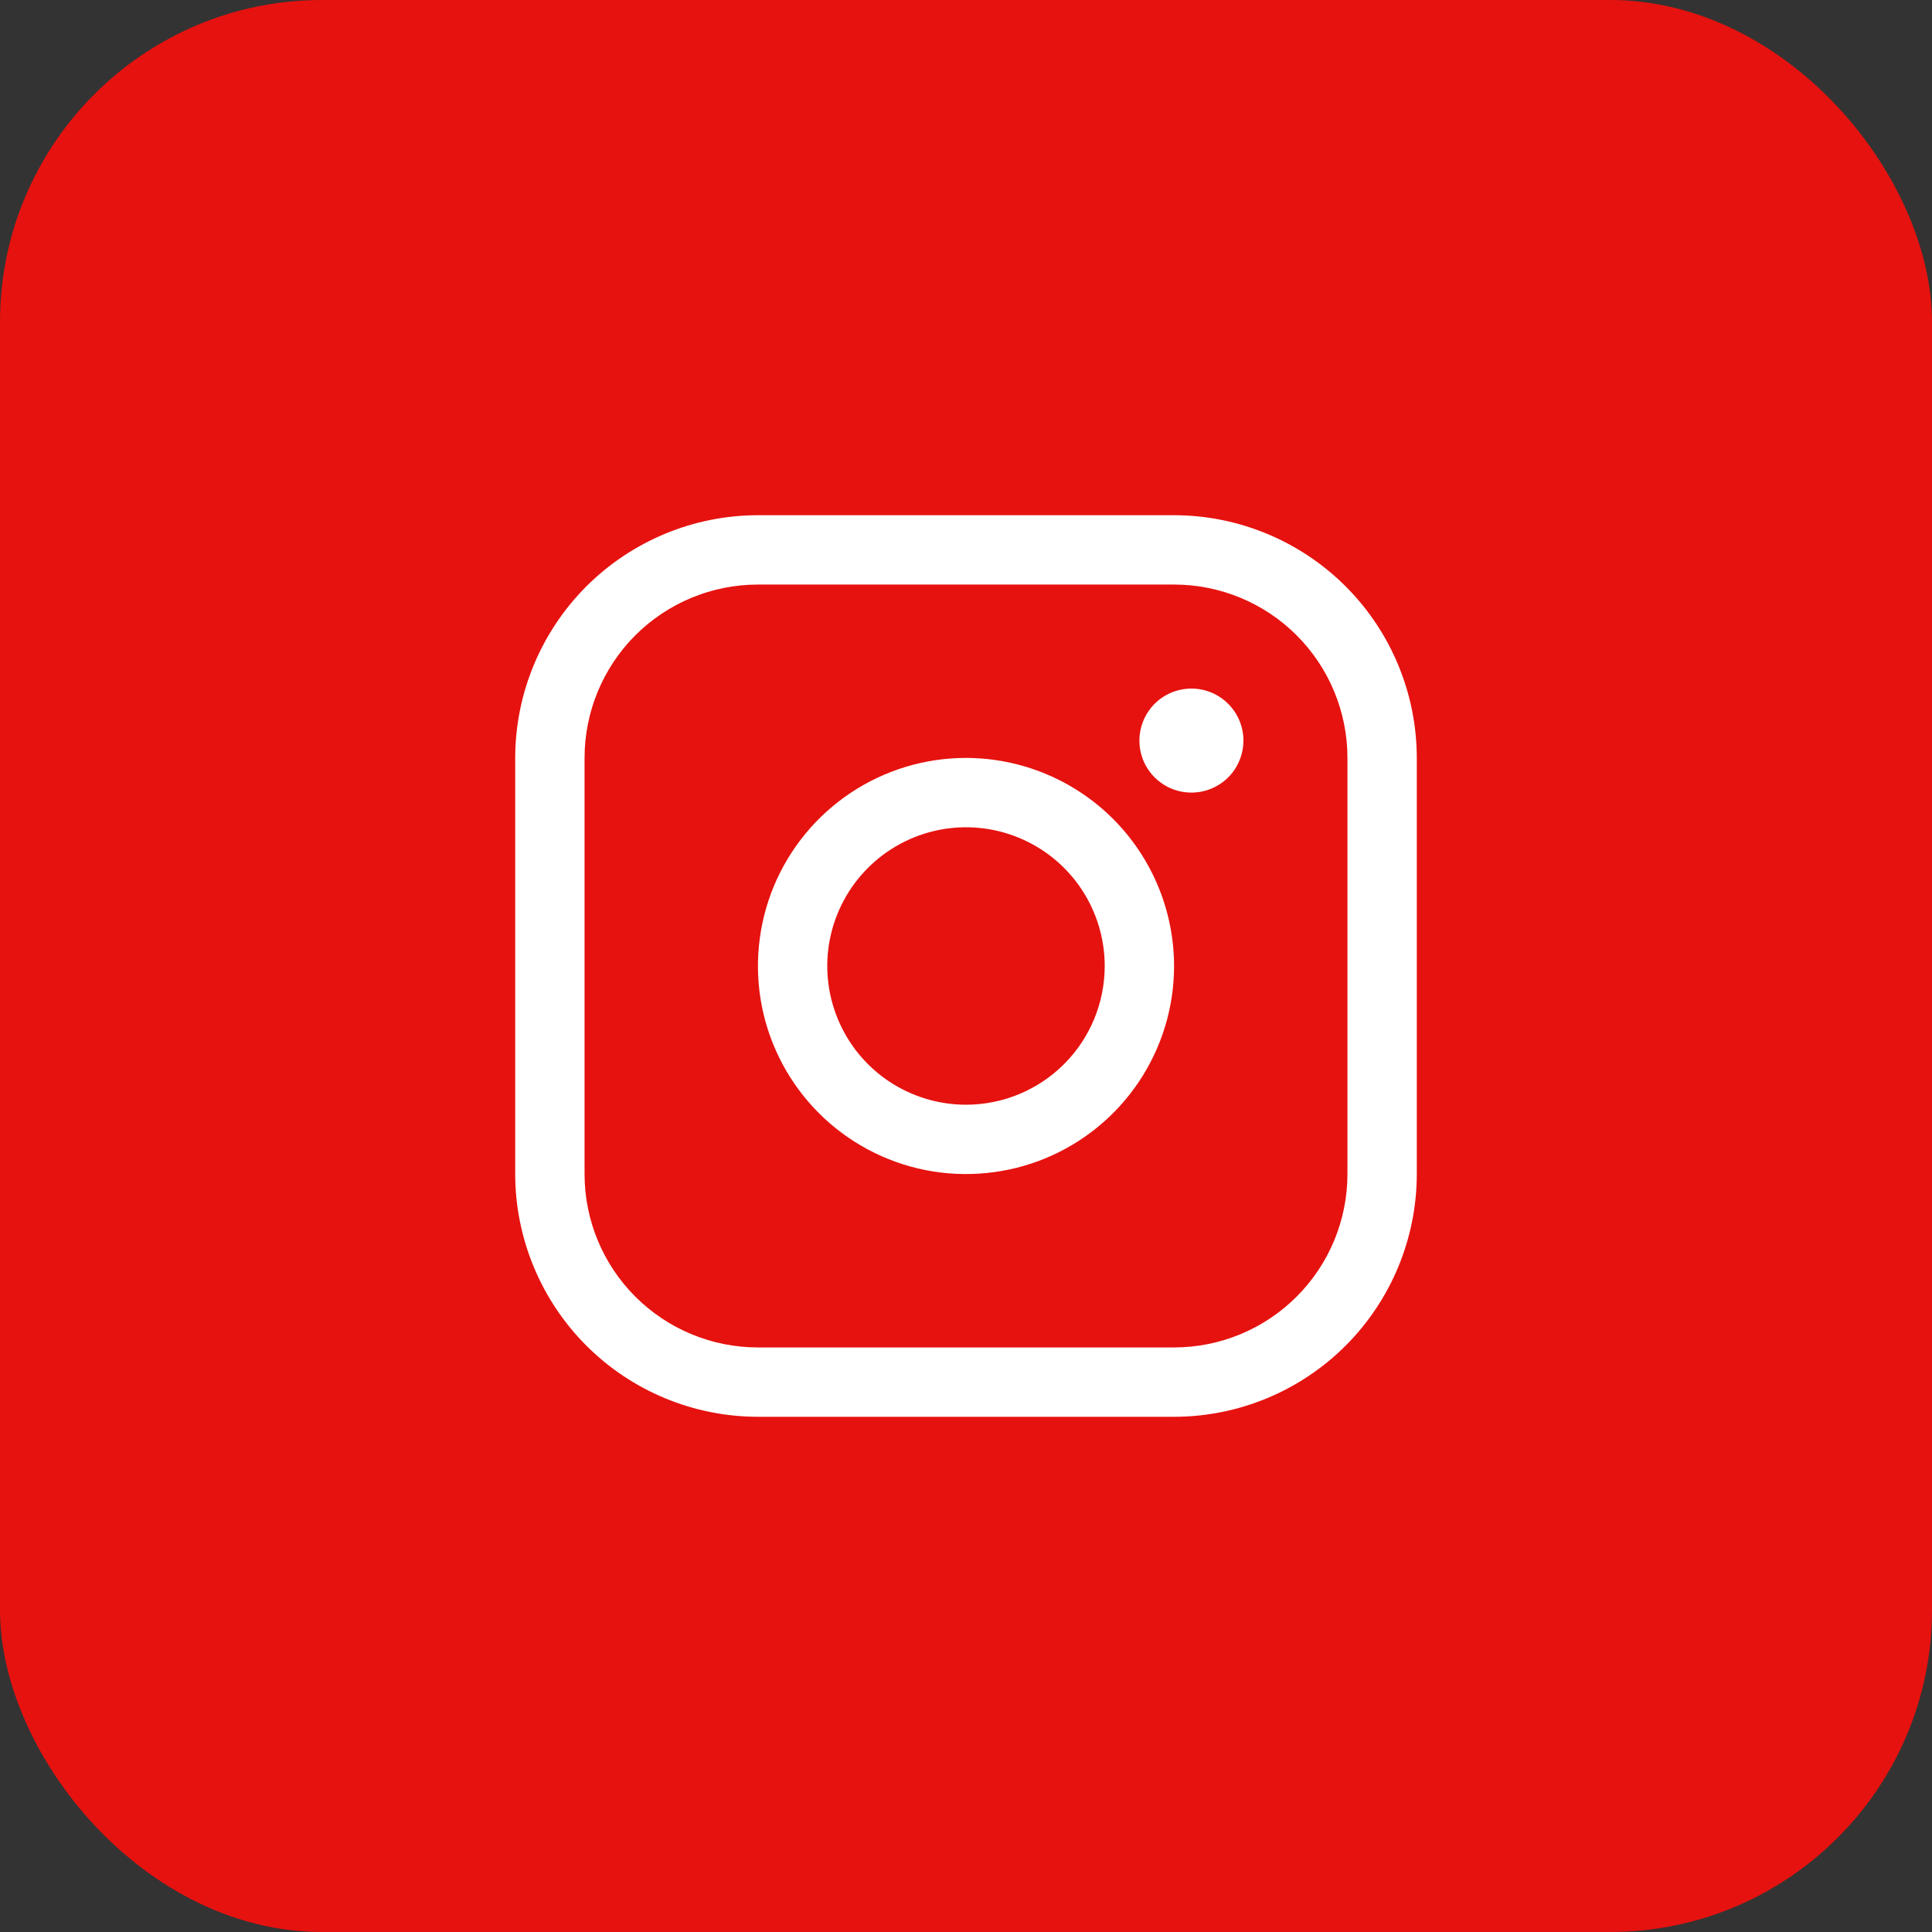
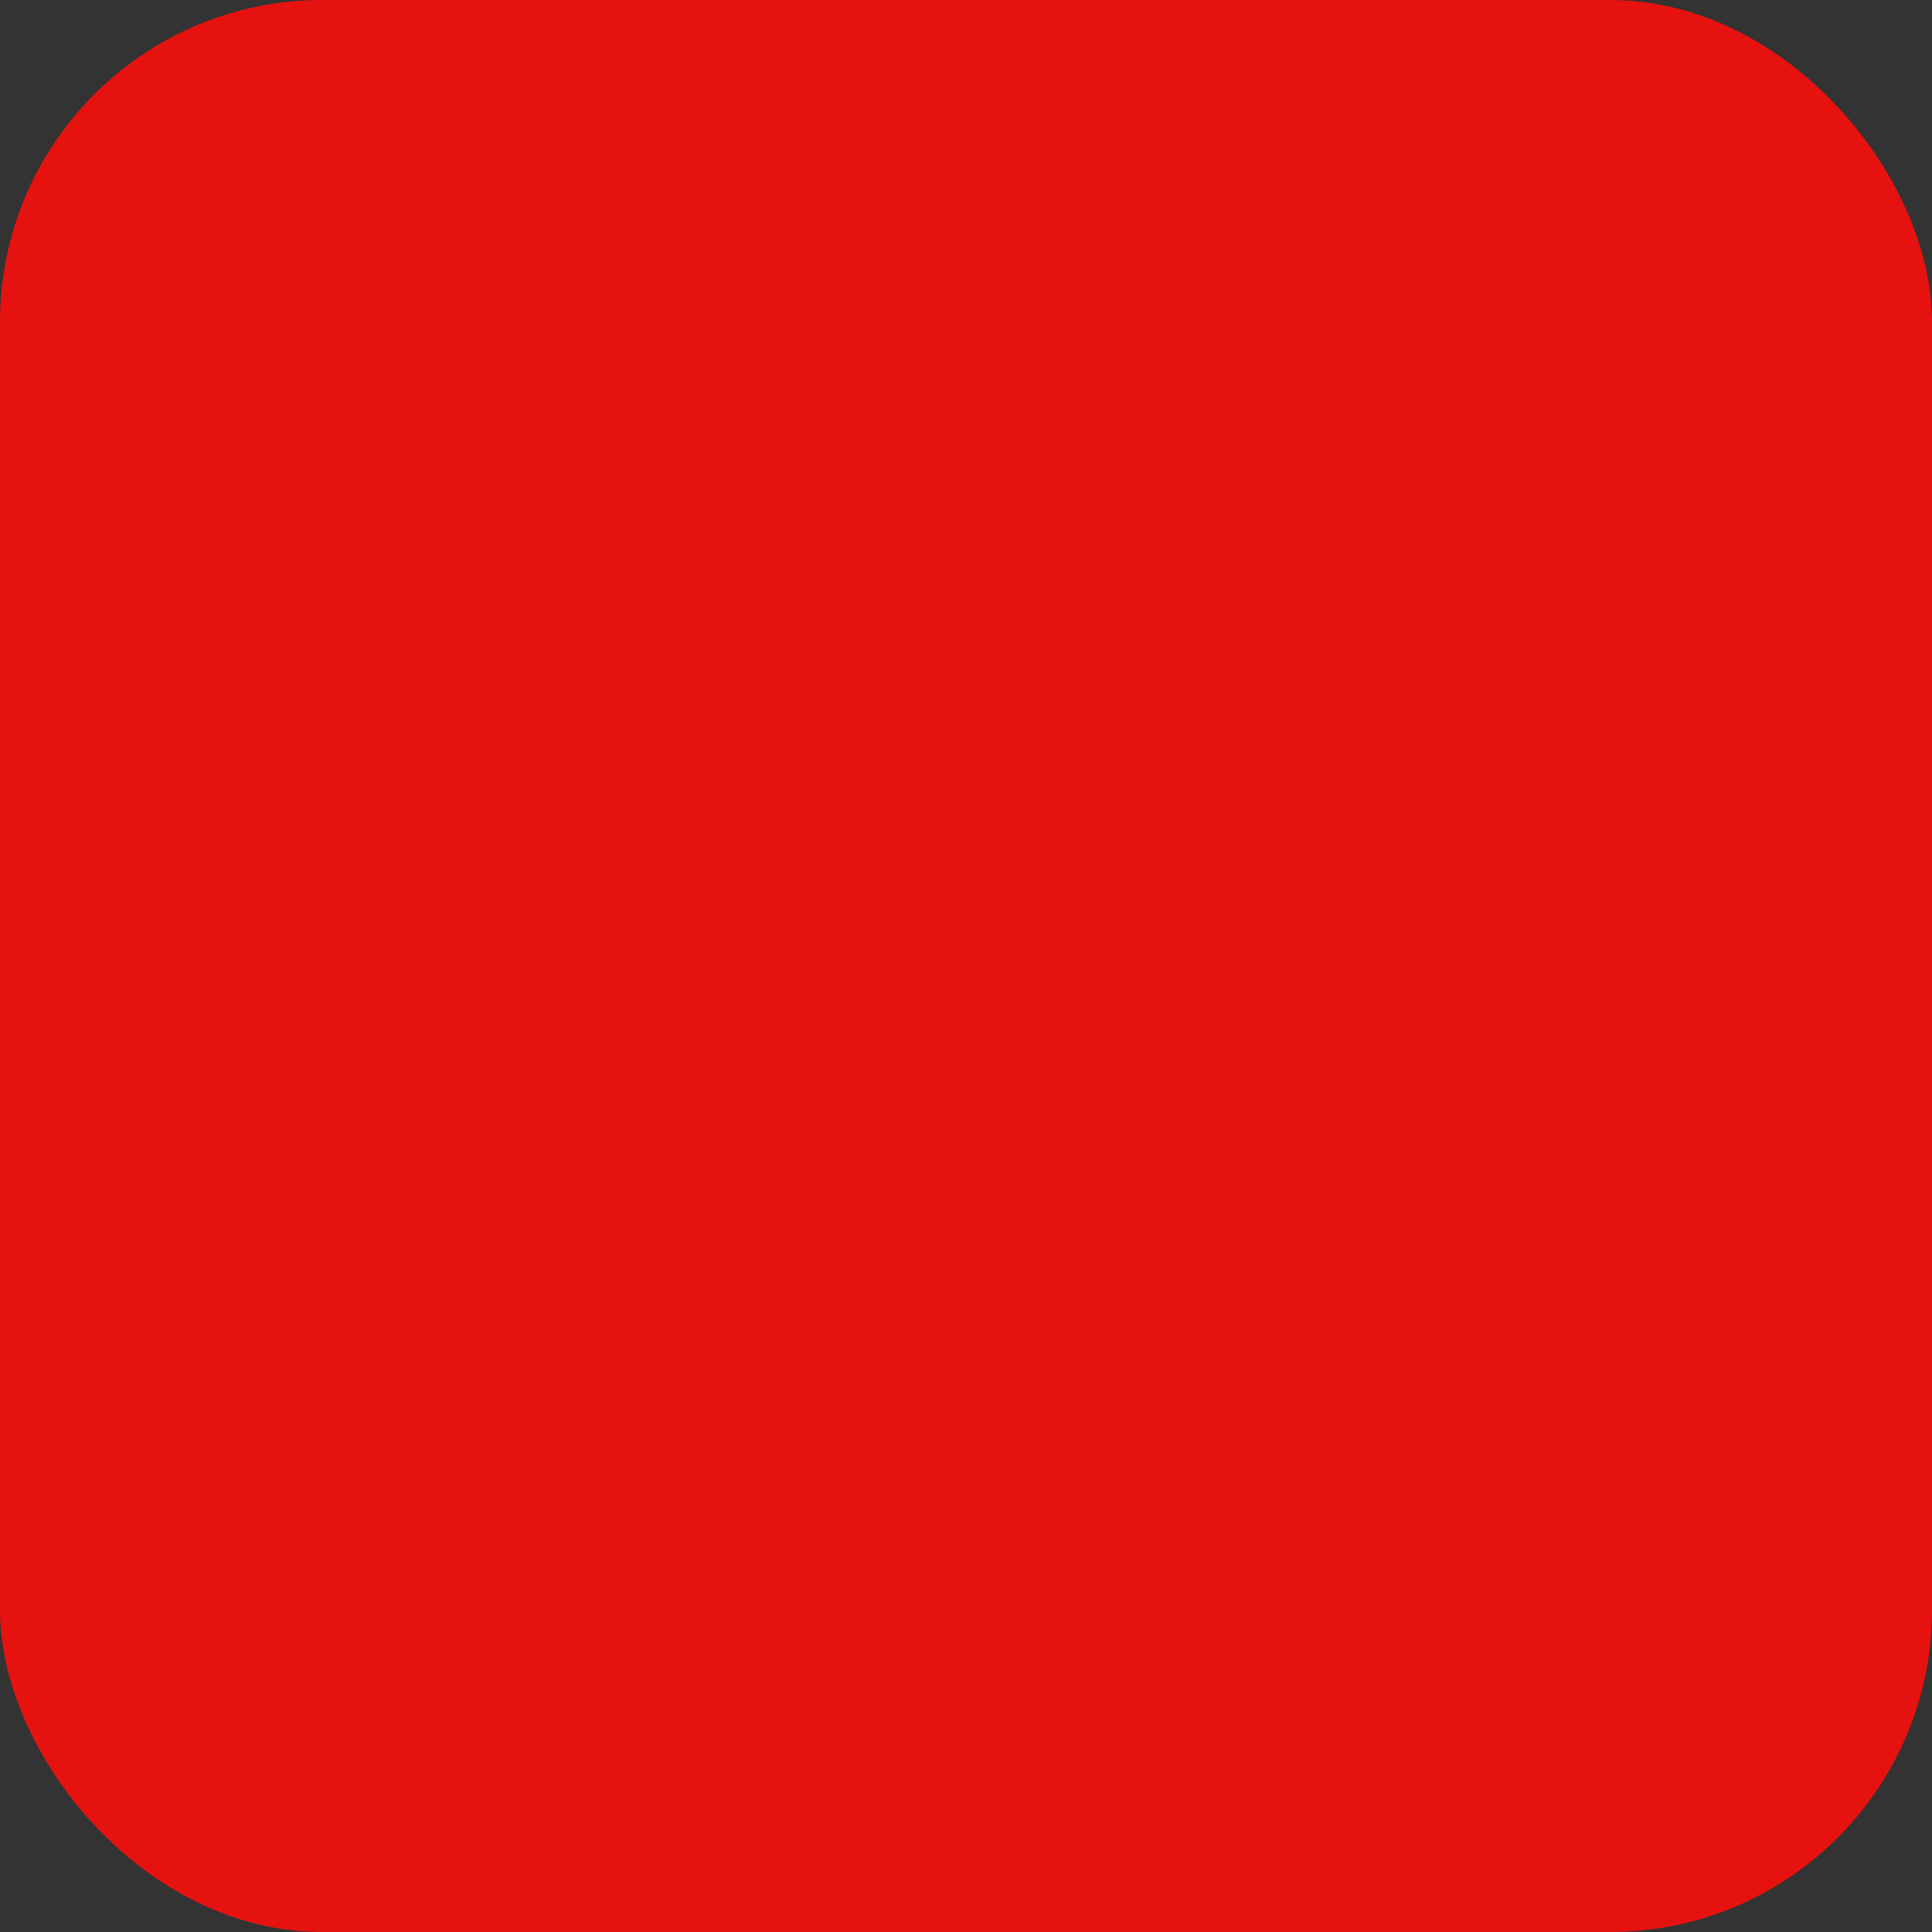
<svg xmlns="http://www.w3.org/2000/svg" width="30" height="30" viewBox="0 0 30 30" fill="none">
  <rect x="0" y="0" width="30" height="30" fill="#333333" stroke="none" />
  <rect width="30" height="30" rx="5" fill="#E6120F" />
-   <path d="M15 11.769C14.361 11.769 13.736 11.959 13.205 12.314C12.674 12.669 12.26 13.173 12.015 13.764C11.771 14.354 11.707 15.004 11.831 15.63C11.956 16.257 12.264 16.833 12.716 17.285C13.167 17.736 13.743 18.044 14.37 18.169C14.996 18.293 15.646 18.229 16.236 17.985C16.827 17.74 17.331 17.326 17.686 16.795C18.041 16.264 18.231 15.639 18.231 15C18.23 14.143 17.889 13.322 17.284 12.716C16.678 12.111 15.857 11.77 15 11.769ZM15 17.154C14.574 17.154 14.158 17.027 13.803 16.791C13.449 16.554 13.173 16.218 13.01 15.824C12.847 15.431 12.804 14.998 12.887 14.58C12.971 14.162 13.176 13.778 13.477 13.477C13.778 13.176 14.162 12.971 14.58 12.887C14.998 12.804 15.431 12.847 15.824 13.01C16.218 13.173 16.554 13.449 16.791 13.803C17.027 14.158 17.154 14.574 17.154 15C17.154 15.571 16.927 16.119 16.523 16.523C16.119 16.927 15.571 17.154 15 17.154ZM18.231 8H11.769C10.77 8.001 9.812 8.399 9.105 9.105C8.399 9.812 8.001 10.77 8 11.769V18.231C8.001 19.23 8.399 20.188 9.105 20.895C9.812 21.602 10.77 21.999 11.769 22H18.231C19.23 21.999 20.188 21.602 20.895 20.895C21.602 20.188 21.999 19.23 22 18.231V11.769C21.999 10.77 21.602 9.812 20.895 9.105C20.188 8.399 19.23 8.001 18.231 8ZM20.923 18.231C20.923 18.945 20.639 19.63 20.134 20.134C19.63 20.639 18.945 20.923 18.231 20.923H11.769C11.055 20.923 10.37 20.639 9.865 20.134C9.361 19.63 9.077 18.945 9.077 18.231V11.769C9.077 11.055 9.361 10.37 9.865 9.865C10.37 9.361 11.055 9.077 11.769 9.077H18.231C18.945 9.077 19.63 9.361 20.134 9.865C20.639 10.37 20.923 11.055 20.923 11.769V18.231ZM19.308 11.5C19.308 11.66 19.26 11.816 19.172 11.949C19.083 12.082 18.957 12.185 18.809 12.246C18.662 12.307 18.499 12.323 18.342 12.292C18.186 12.261 18.042 12.184 17.929 12.071C17.816 11.958 17.739 11.814 17.708 11.658C17.677 11.501 17.693 11.338 17.754 11.191C17.815 11.043 17.918 10.917 18.051 10.828C18.184 10.74 18.34 10.692 18.5 10.692C18.714 10.692 18.92 10.777 19.071 10.929C19.223 11.08 19.308 11.286 19.308 11.5Z" fill="white" />
</svg>